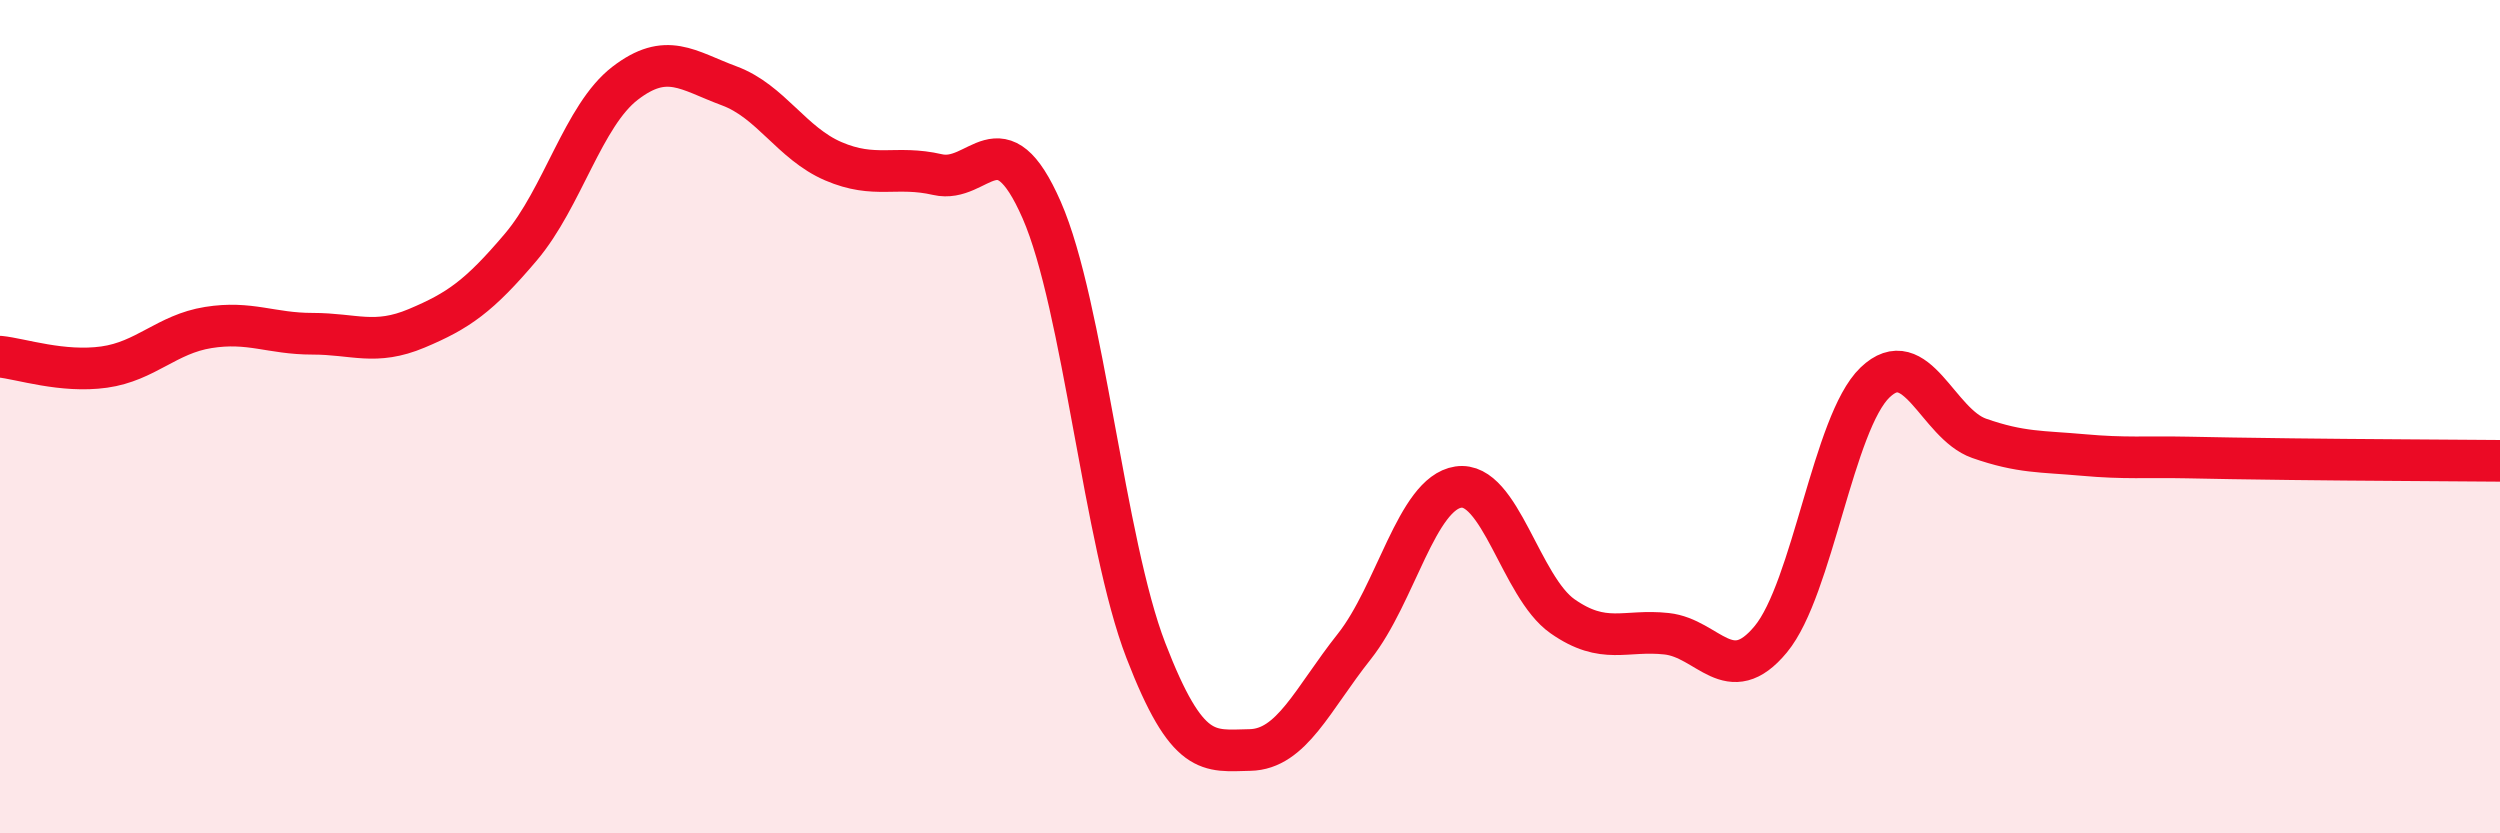
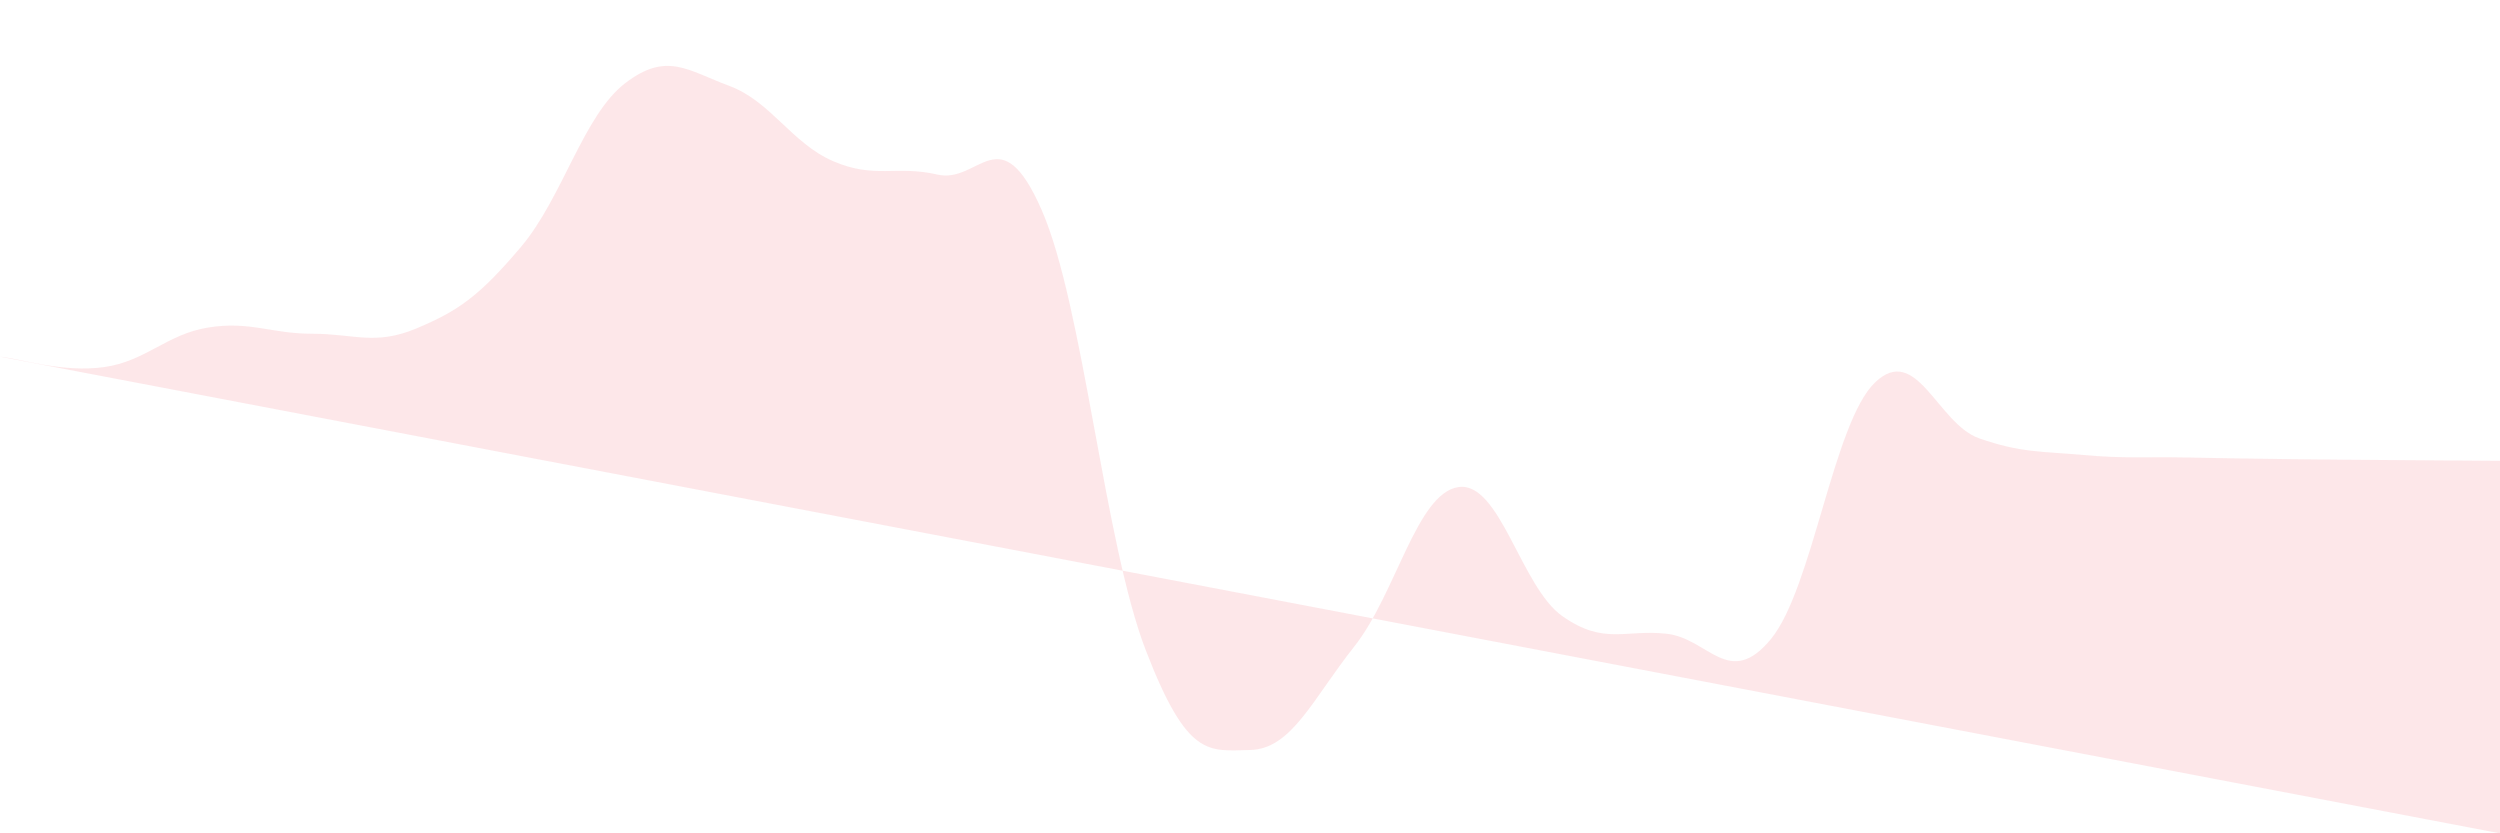
<svg xmlns="http://www.w3.org/2000/svg" width="60" height="20" viewBox="0 0 60 20">
-   <path d="M 0,8.56 C 0.5,8.61 1.5,8.95 2.5,8.81 C 3.5,8.67 4,8.02 5,7.86 C 6,7.7 6.5,8.01 7.5,8.01 C 8.5,8.01 9,8.3 10,7.88 C 11,7.46 11.5,7.11 12.5,5.93 C 13.5,4.75 14,2.77 15,2 C 16,1.23 16.5,1.69 17.5,2.06 C 18.5,2.43 19,3.44 20,3.87 C 21,4.3 21.5,3.96 22.5,4.19 C 23.5,4.42 24,2.76 25,5.04 C 26,7.32 26.5,13.02 27.5,15.61 C 28.5,18.2 29,18.02 30,18 C 31,17.98 31.5,16.78 32.5,15.52 C 33.5,14.26 34,11.84 35,11.69 C 36,11.54 36.5,14.09 37.5,14.79 C 38.5,15.49 39,15.1 40,15.21 C 41,15.32 41.5,16.55 42.5,15.34 C 43.5,14.13 44,10.14 45,9.18 C 46,8.22 46.5,10.17 47.5,10.52 C 48.5,10.87 49,10.83 50,10.92 C 51,11.01 51.5,10.96 52.5,10.98 C 53.5,11 53.5,11 55,11.02 C 56.5,11.04 59,11.05 60,11.06L60 20L0 20Z" fill="#EB0A25" opacity="0.1" stroke-linecap="round" stroke-linejoin="round" />
-   <path d="M 0,8.56 C 0.5,8.61 1.5,8.95 2.5,8.81 C 3.5,8.67 4,8.02 5,7.86 C 6,7.7 6.5,8.01 7.5,8.01 C 8.5,8.01 9,8.3 10,7.88 C 11,7.46 11.5,7.11 12.5,5.93 C 13.5,4.75 14,2.77 15,2 C 16,1.23 16.5,1.69 17.5,2.06 C 18.5,2.43 19,3.44 20,3.87 C 21,4.3 21.5,3.96 22.5,4.19 C 23.5,4.42 24,2.76 25,5.04 C 26,7.32 26.5,13.02 27.5,15.61 C 28.5,18.2 29,18.02 30,18 C 31,17.98 31.5,16.78 32.5,15.52 C 33.5,14.26 34,11.84 35,11.69 C 36,11.54 36.5,14.09 37.5,14.79 C 38.5,15.49 39,15.1 40,15.21 C 41,15.32 41.5,16.55 42.5,15.34 C 43.5,14.13 44,10.14 45,9.18 C 46,8.22 46.5,10.17 47.5,10.52 C 48.5,10.87 49,10.83 50,10.92 C 51,11.01 51.5,10.96 52.5,10.98 C 53.5,11 53.5,11 55,11.02 C 56.5,11.04 59,11.05 60,11.06" stroke="#EB0A25" stroke-width="1" fill="none" stroke-linecap="round" stroke-linejoin="round" />
+   <path d="M 0,8.56 C 0.5,8.61 1.5,8.95 2.5,8.81 C 3.5,8.67 4,8.02 5,7.86 C 6,7.7 6.5,8.01 7.5,8.01 C 8.5,8.01 9,8.3 10,7.88 C 11,7.46 11.5,7.11 12.5,5.93 C 13.5,4.75 14,2.77 15,2 C 16,1.23 16.5,1.69 17.5,2.06 C 18.5,2.43 19,3.44 20,3.87 C 21,4.3 21.5,3.96 22.5,4.19 C 23.5,4.42 24,2.76 25,5.04 C 26,7.32 26.5,13.02 27.5,15.61 C 28.5,18.2 29,18.02 30,18 C 31,17.98 31.5,16.78 32.5,15.52 C 33.5,14.26 34,11.84 35,11.69 C 36,11.54 36.5,14.09 37.5,14.79 C 38.5,15.49 39,15.1 40,15.21 C 41,15.32 41.5,16.55 42.5,15.34 C 43.5,14.13 44,10.14 45,9.18 C 46,8.22 46.5,10.17 47.5,10.52 C 48.5,10.87 49,10.83 50,10.92 C 51,11.01 51.5,10.96 52.5,10.98 C 53.5,11 53.5,11 55,11.02 C 56.5,11.04 59,11.05 60,11.06L60 20Z" fill="#EB0A25" opacity="0.1" stroke-linecap="round" stroke-linejoin="round" />
</svg>